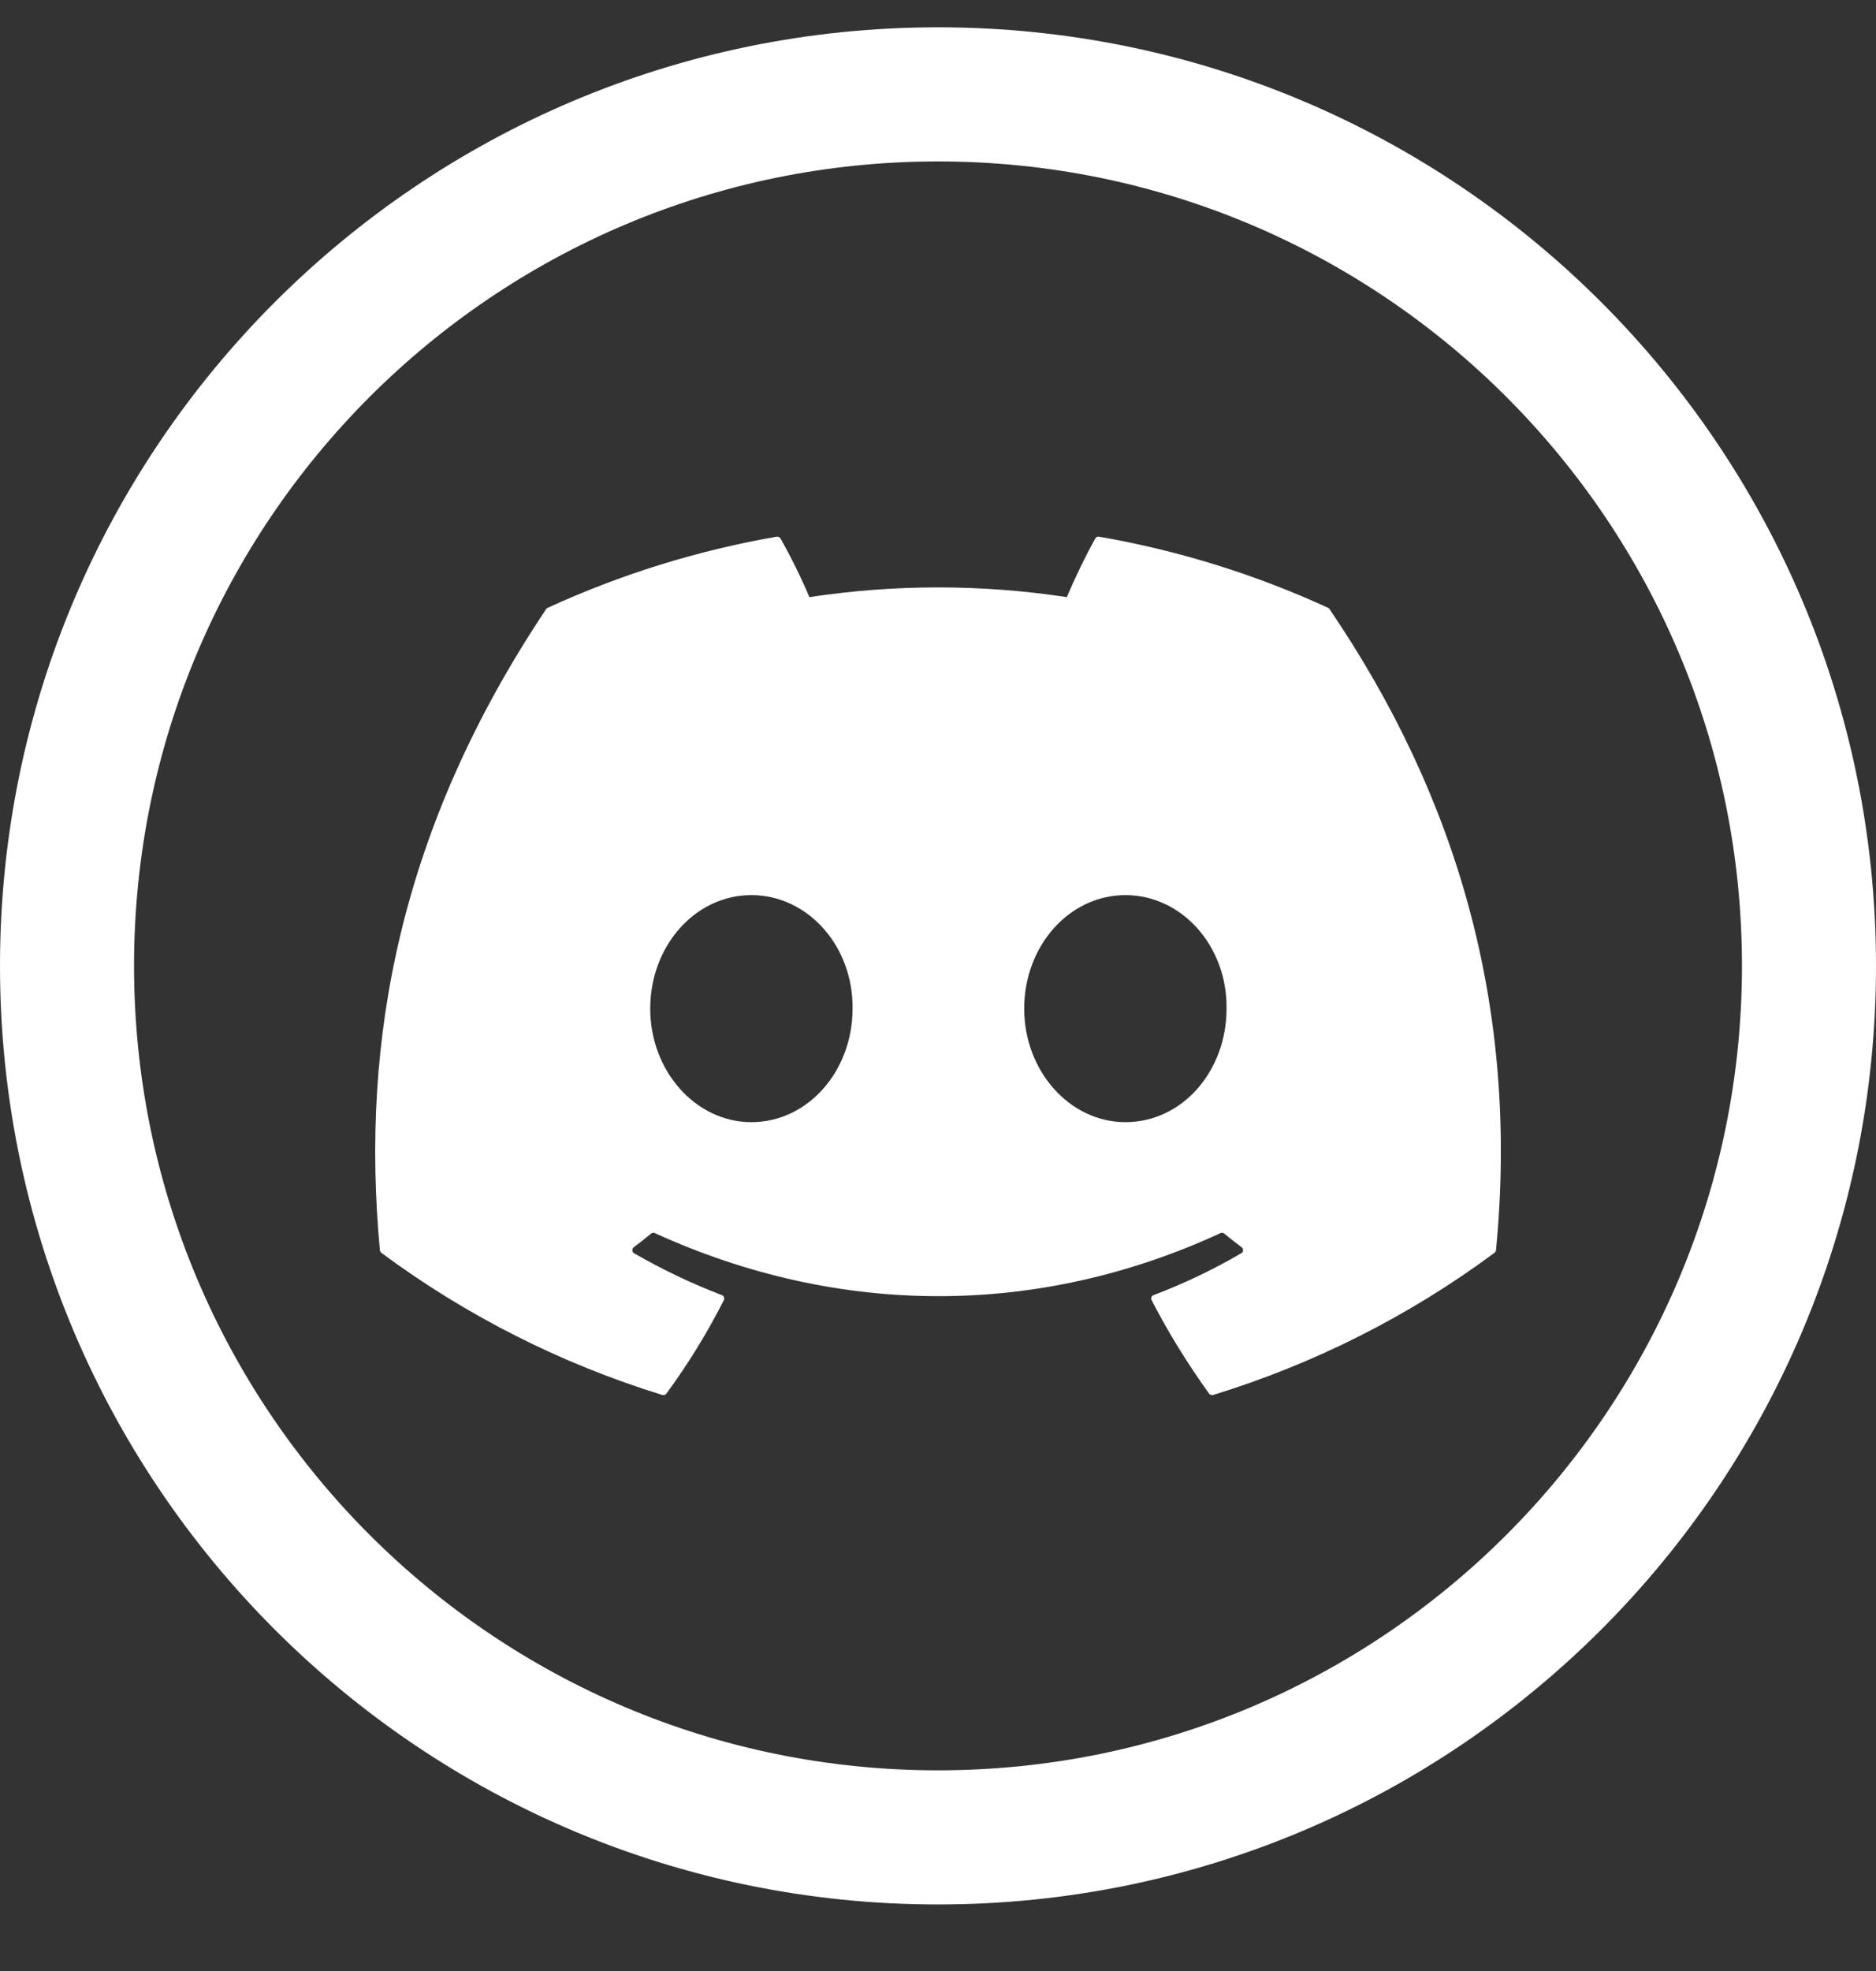
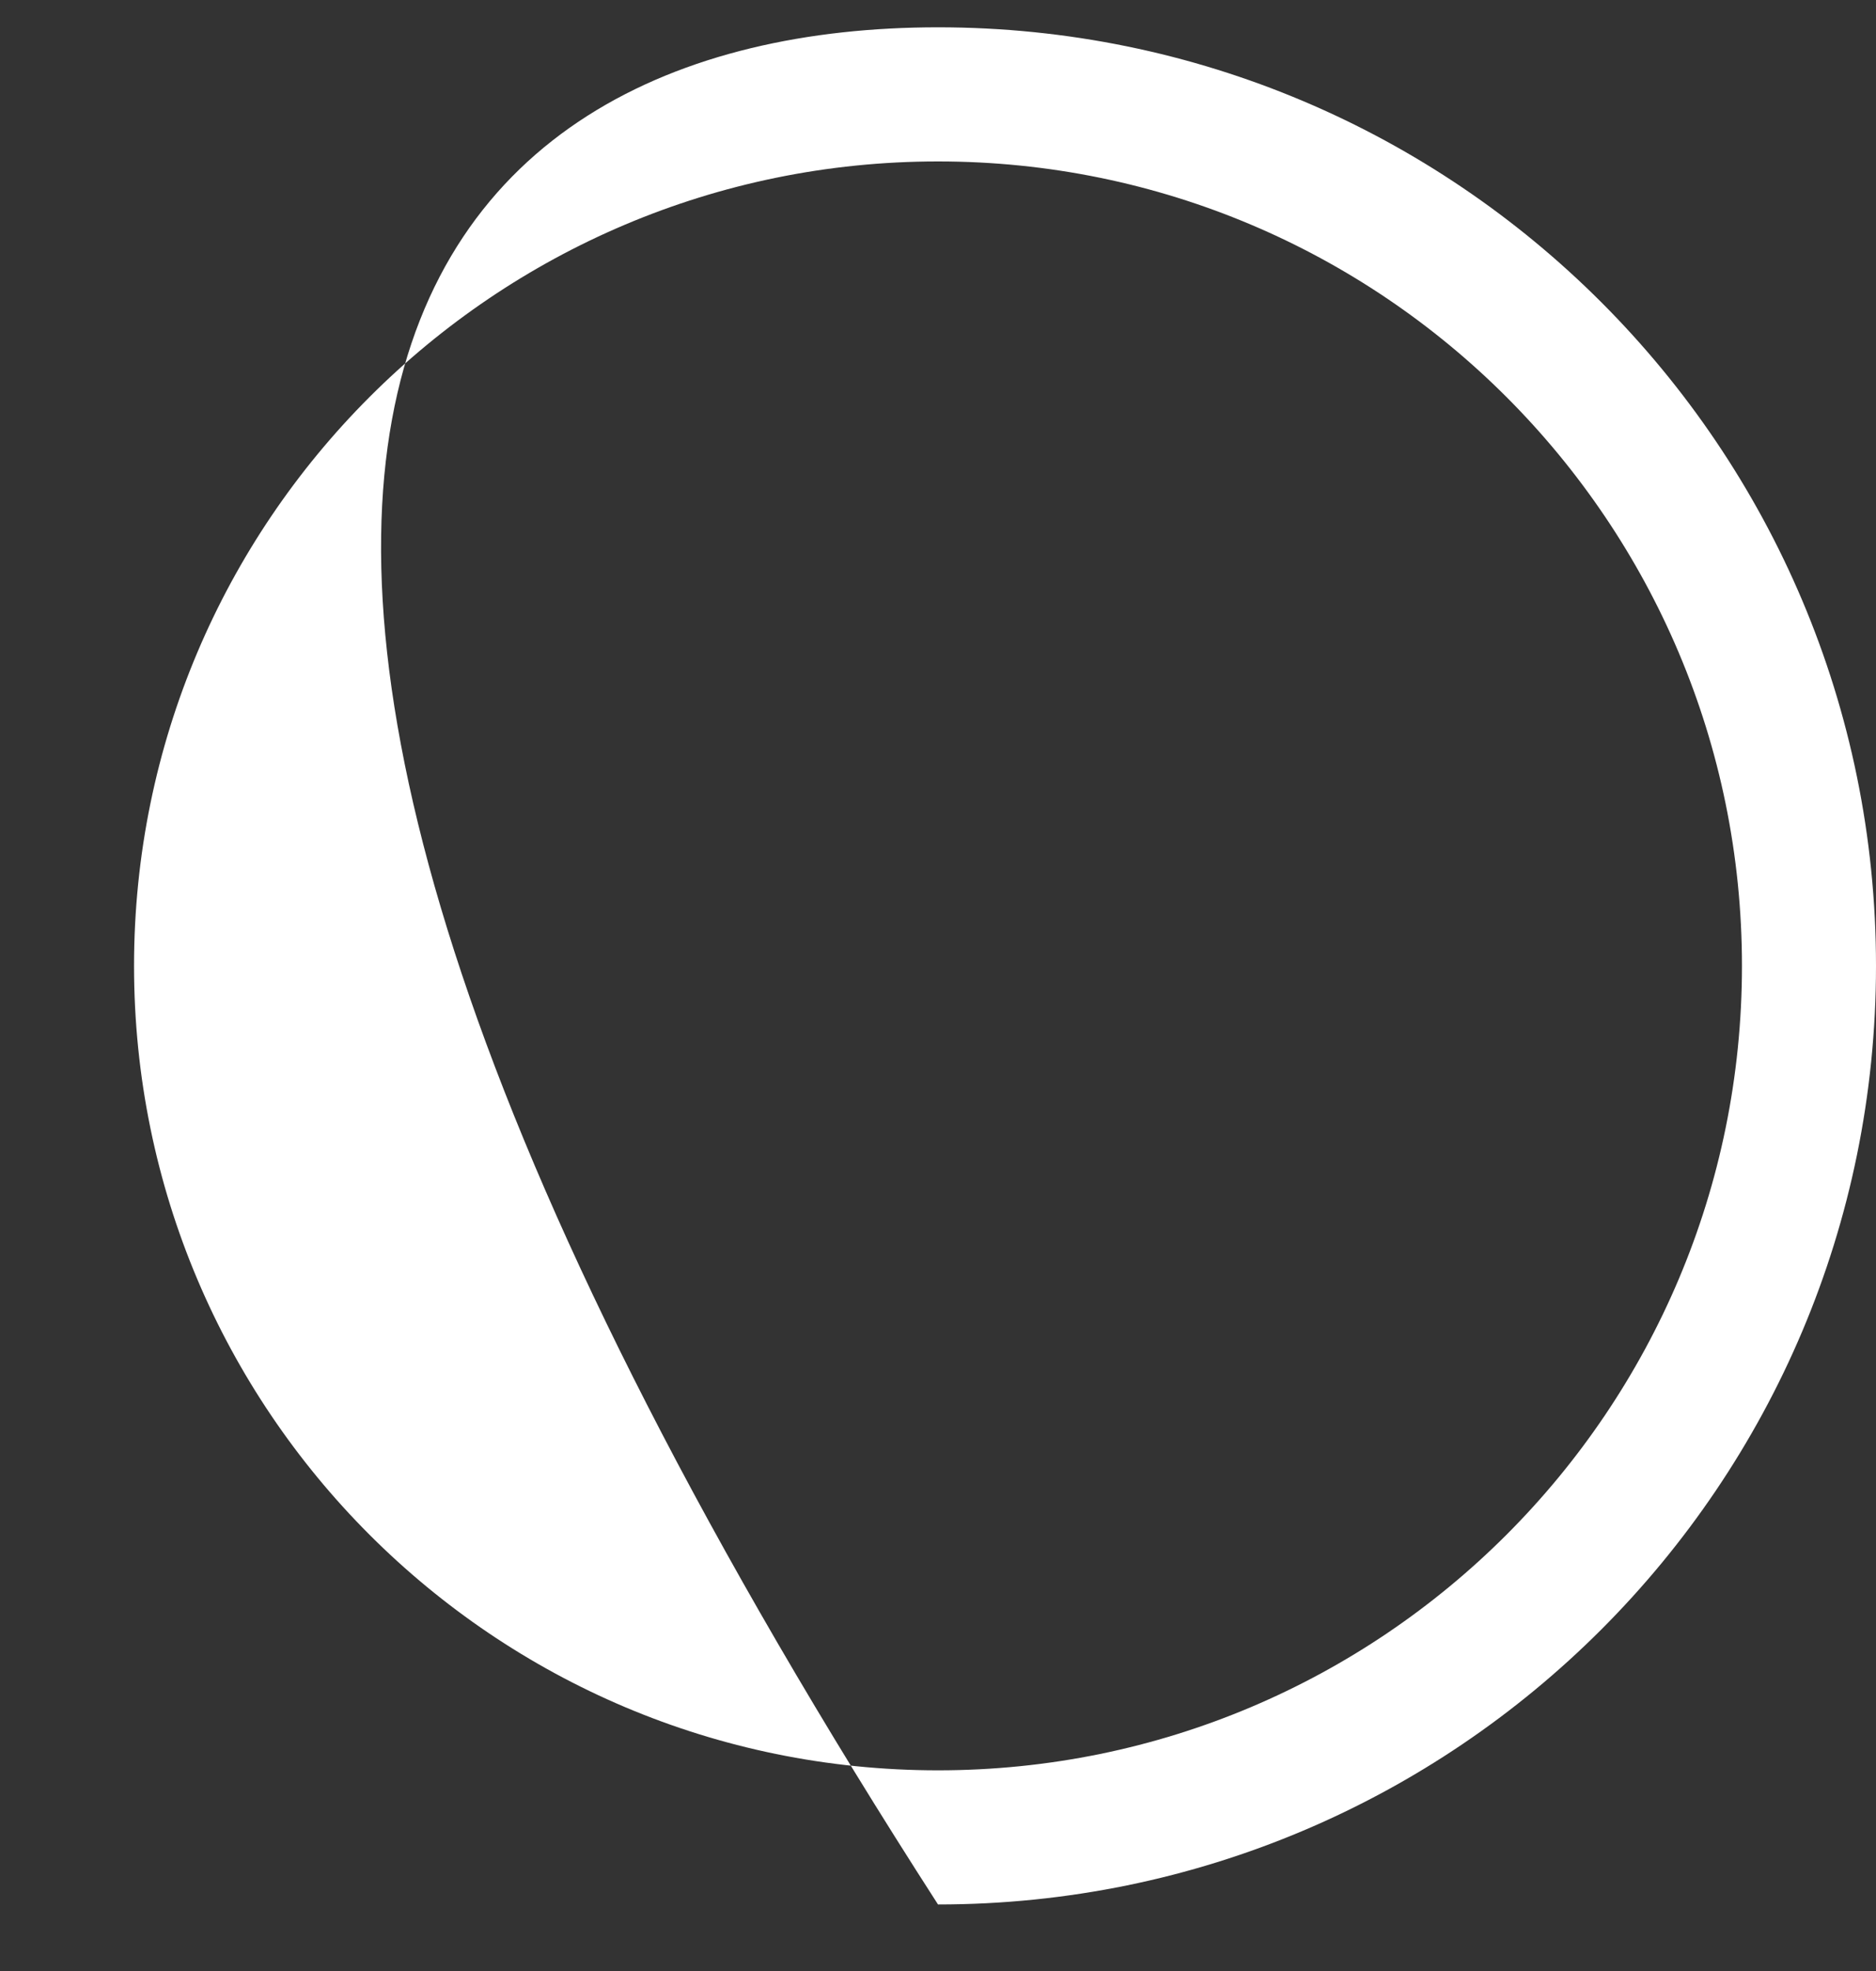
<svg xmlns="http://www.w3.org/2000/svg" width="20" height="21" viewBox="0 0 20 21" fill="none">
  <rect x="0" y="0" width="20" height="21" fill="#333333" stroke="none" />
-   <path fill-rule="evenodd" clip-rule="evenodd" d="M10 20.291C4.477 20.291 0 15.814 0 10.291C0 4.768 4.477 0.291 10 0.291C15.523 0.291 20 4.768 20 10.291C20 15.814 15.523 20.291 10 20.291ZM10 18.862C14.734 18.862 18.571 15.025 18.571 10.291C18.571 5.557 14.734 1.72 10 1.72C5.266 1.72 1.429 5.557 1.429 10.291C1.429 15.025 5.266 18.862 10 18.862Z" fill="white" />
+   <path fill-rule="evenodd" clip-rule="evenodd" d="M10 20.291C0 4.768 4.477 0.291 10 0.291C15.523 0.291 20 4.768 20 10.291C20 15.814 15.523 20.291 10 20.291ZM10 18.862C14.734 18.862 18.571 15.025 18.571 10.291C18.571 5.557 14.734 1.72 10 1.72C5.266 1.72 1.429 5.557 1.429 10.291C1.429 15.025 5.266 18.862 10 18.862Z" fill="white" />
  <g clip-path="url(#clip0_1434_8824)">
-     <path d="M14.159 6.476C13.381 6.119 12.56 5.864 11.716 5.718C11.709 5.717 11.701 5.718 11.694 5.721C11.686 5.725 11.681 5.73 11.677 5.737C11.572 5.924 11.455 6.169 11.373 6.362C10.463 6.224 9.539 6.224 8.629 6.362C8.538 6.148 8.435 5.939 8.321 5.737C8.317 5.73 8.311 5.725 8.304 5.722C8.297 5.718 8.289 5.717 8.281 5.718C7.438 5.864 6.617 6.119 5.839 6.476C5.832 6.479 5.827 6.483 5.823 6.489C4.267 8.814 3.84 11.081 4.05 13.319C4.05 13.325 4.052 13.33 4.055 13.335C4.057 13.34 4.061 13.345 4.065 13.348C4.971 14.019 5.984 14.531 7.062 14.863C7.069 14.865 7.077 14.865 7.085 14.863C7.092 14.86 7.099 14.855 7.104 14.849C7.335 14.534 7.54 14.201 7.717 13.852C7.719 13.847 7.721 13.842 7.721 13.837C7.721 13.831 7.72 13.826 7.718 13.821C7.716 13.816 7.713 13.811 7.71 13.807C7.706 13.804 7.701 13.801 7.696 13.799C7.373 13.675 7.06 13.526 6.76 13.353C6.755 13.35 6.75 13.345 6.747 13.34C6.743 13.335 6.741 13.328 6.741 13.322C6.741 13.316 6.742 13.309 6.745 13.304C6.747 13.298 6.751 13.293 6.756 13.289C6.819 13.242 6.881 13.193 6.942 13.143C6.948 13.139 6.954 13.136 6.961 13.135C6.968 13.134 6.974 13.135 6.981 13.138C8.945 14.034 11.071 14.034 13.012 13.138C13.018 13.135 13.025 13.134 13.032 13.135C13.039 13.136 13.045 13.139 13.051 13.143C13.111 13.192 13.174 13.242 13.237 13.289C13.242 13.293 13.246 13.298 13.249 13.303C13.252 13.309 13.253 13.315 13.252 13.322C13.252 13.328 13.25 13.334 13.247 13.339C13.244 13.345 13.24 13.349 13.234 13.352C12.935 13.527 12.622 13.676 12.298 13.799C12.293 13.8 12.288 13.803 12.284 13.807C12.28 13.811 12.277 13.816 12.276 13.821C12.274 13.826 12.273 13.831 12.273 13.836C12.273 13.842 12.275 13.847 12.277 13.852C12.457 14.201 12.663 14.533 12.89 14.848C12.894 14.855 12.901 14.86 12.909 14.862C12.916 14.865 12.924 14.865 12.932 14.863C14.011 14.532 15.026 14.02 15.933 13.348C15.937 13.344 15.941 13.34 15.944 13.336C15.946 13.331 15.948 13.326 15.949 13.32C16.199 10.732 15.53 8.483 14.174 6.49C14.171 6.484 14.166 6.479 14.159 6.476ZM8.01 11.956C7.419 11.956 6.932 11.414 6.932 10.746C6.932 10.08 7.41 9.537 8.01 9.537C8.615 9.537 9.098 10.085 9.089 10.747C9.089 11.414 8.611 11.956 8.01 11.956ZM11.998 11.956C11.406 11.956 10.919 11.414 10.919 10.746C10.919 10.08 11.397 9.537 11.998 9.537C12.603 9.537 13.086 10.085 13.076 10.747C13.076 11.414 12.603 11.956 11.998 11.956Z" fill="white" />
-   </g>
+     </g>
  <defs>
    <clipPath id="clip0_1434_8824">
      <rect width="12" height="12" fill="white" transform="translate(4 4.291)" />
    </clipPath>
  </defs>
</svg>